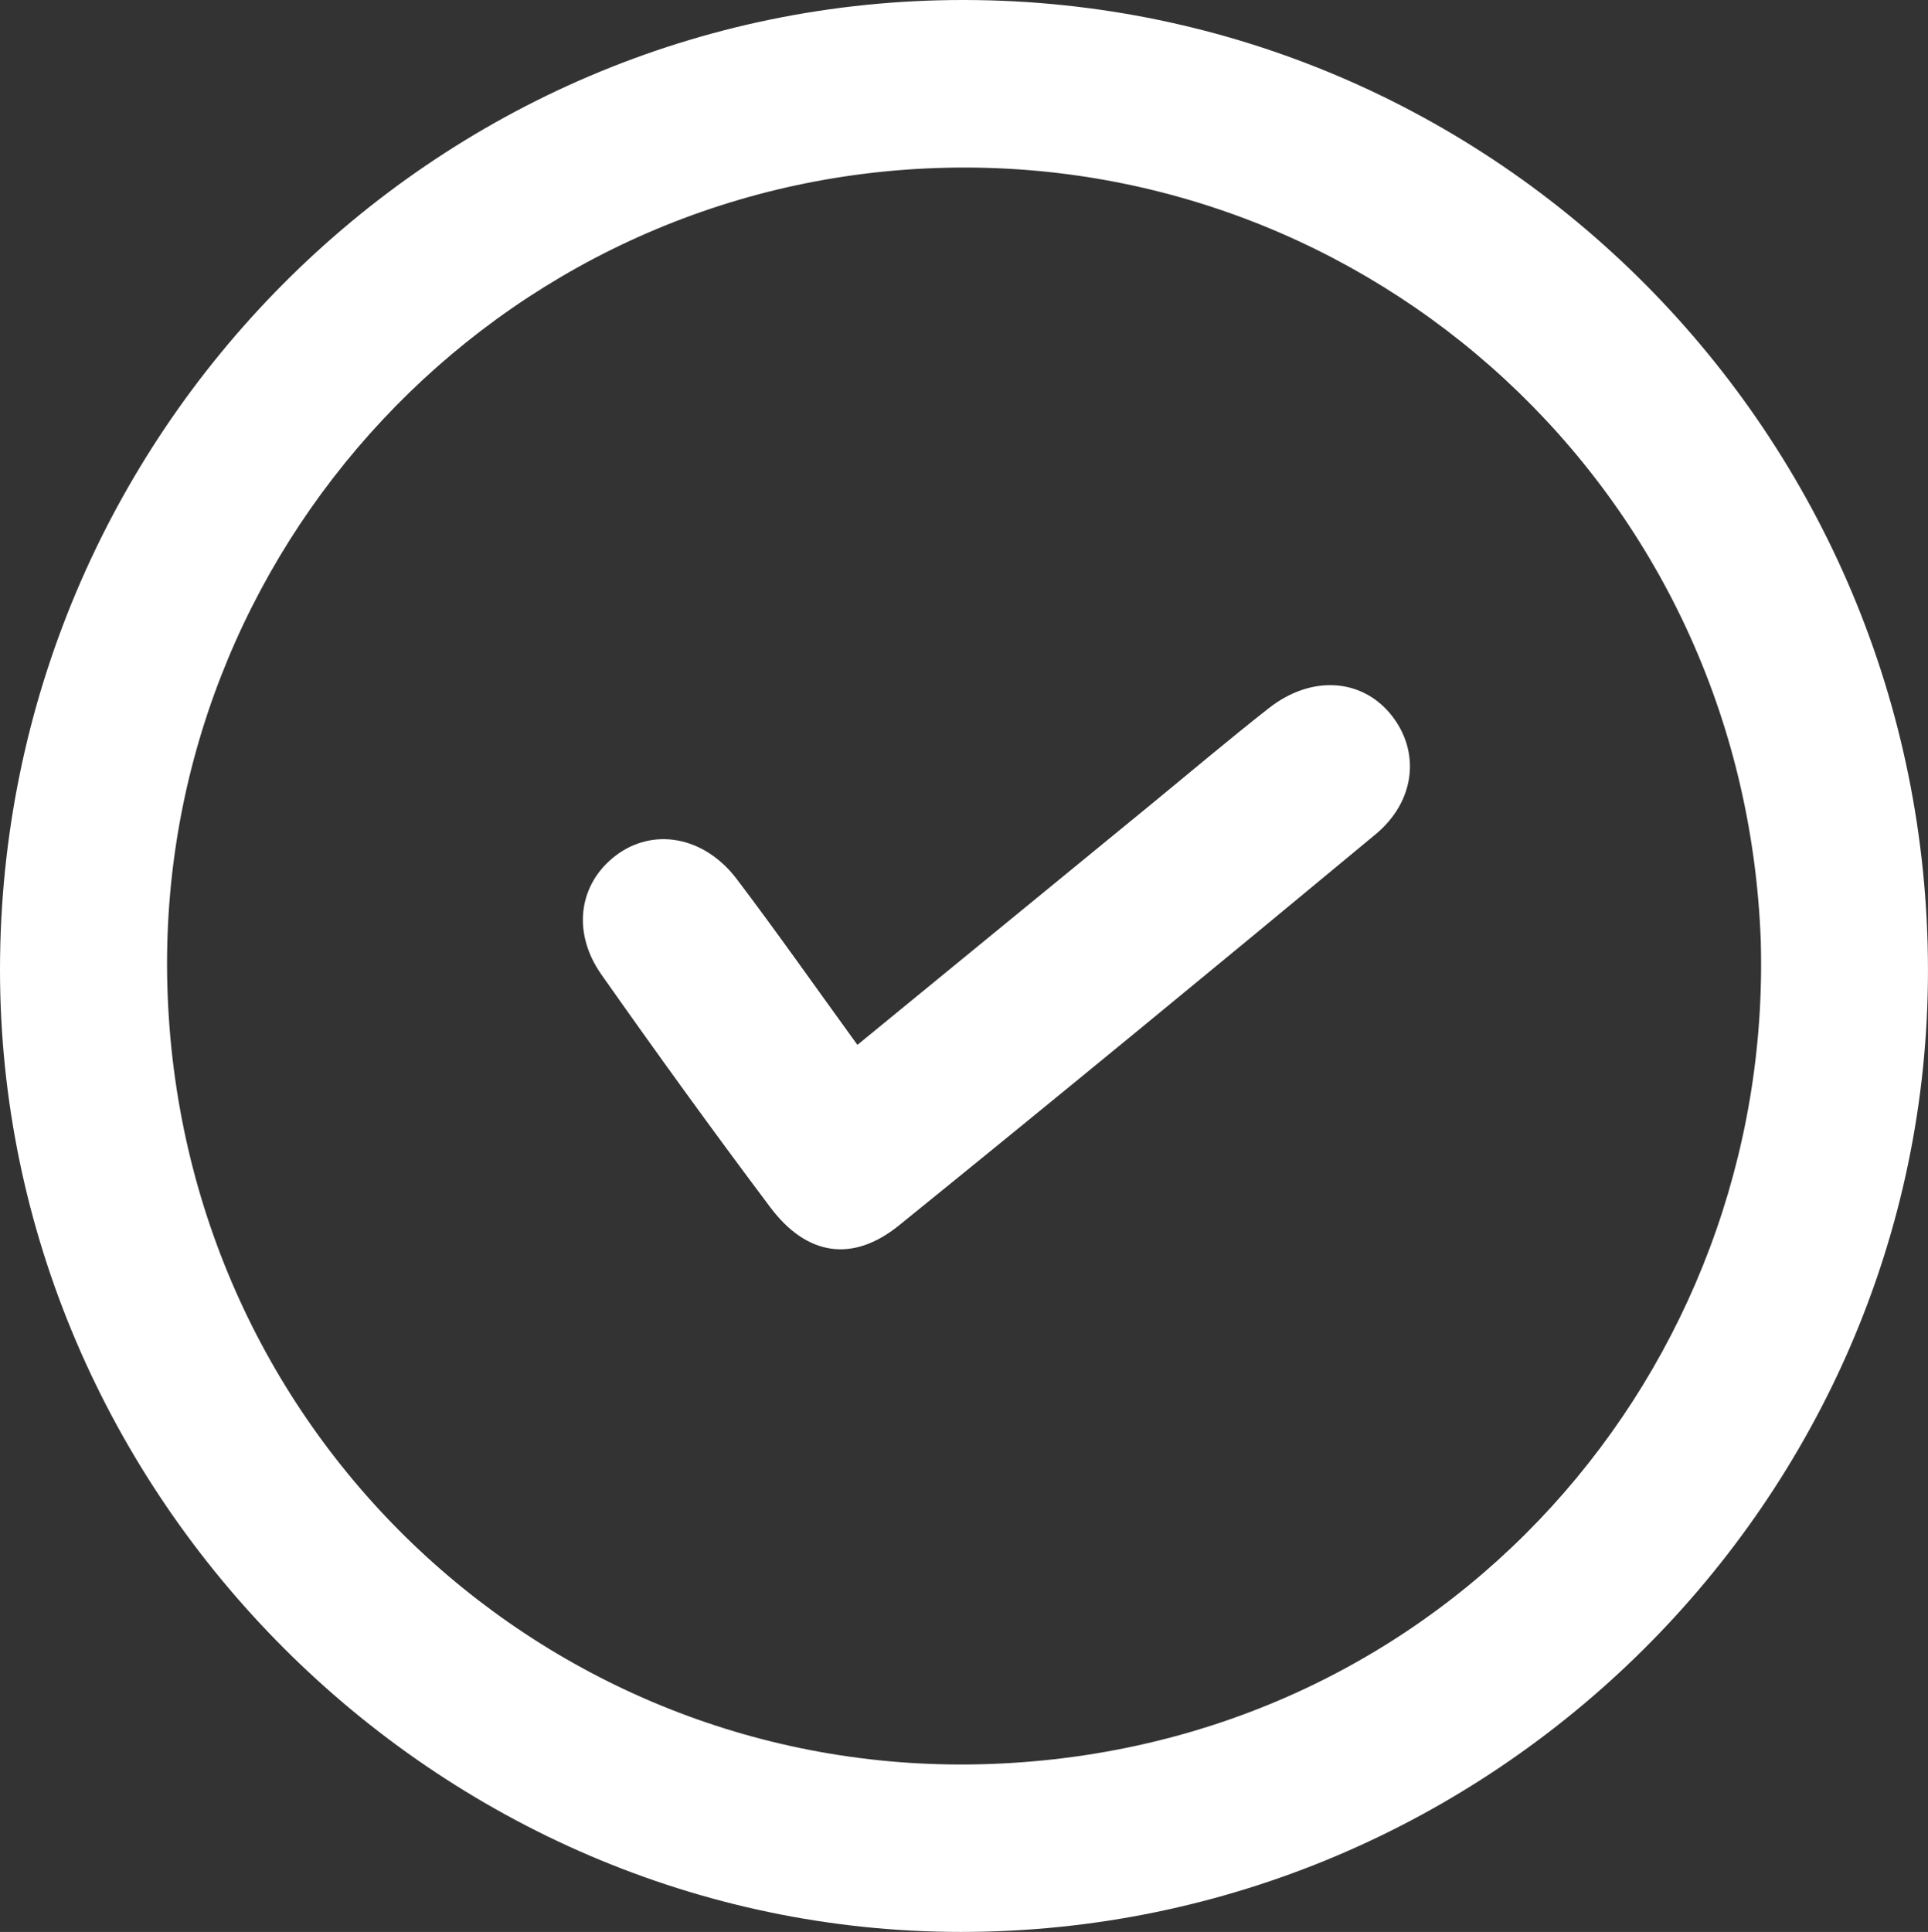
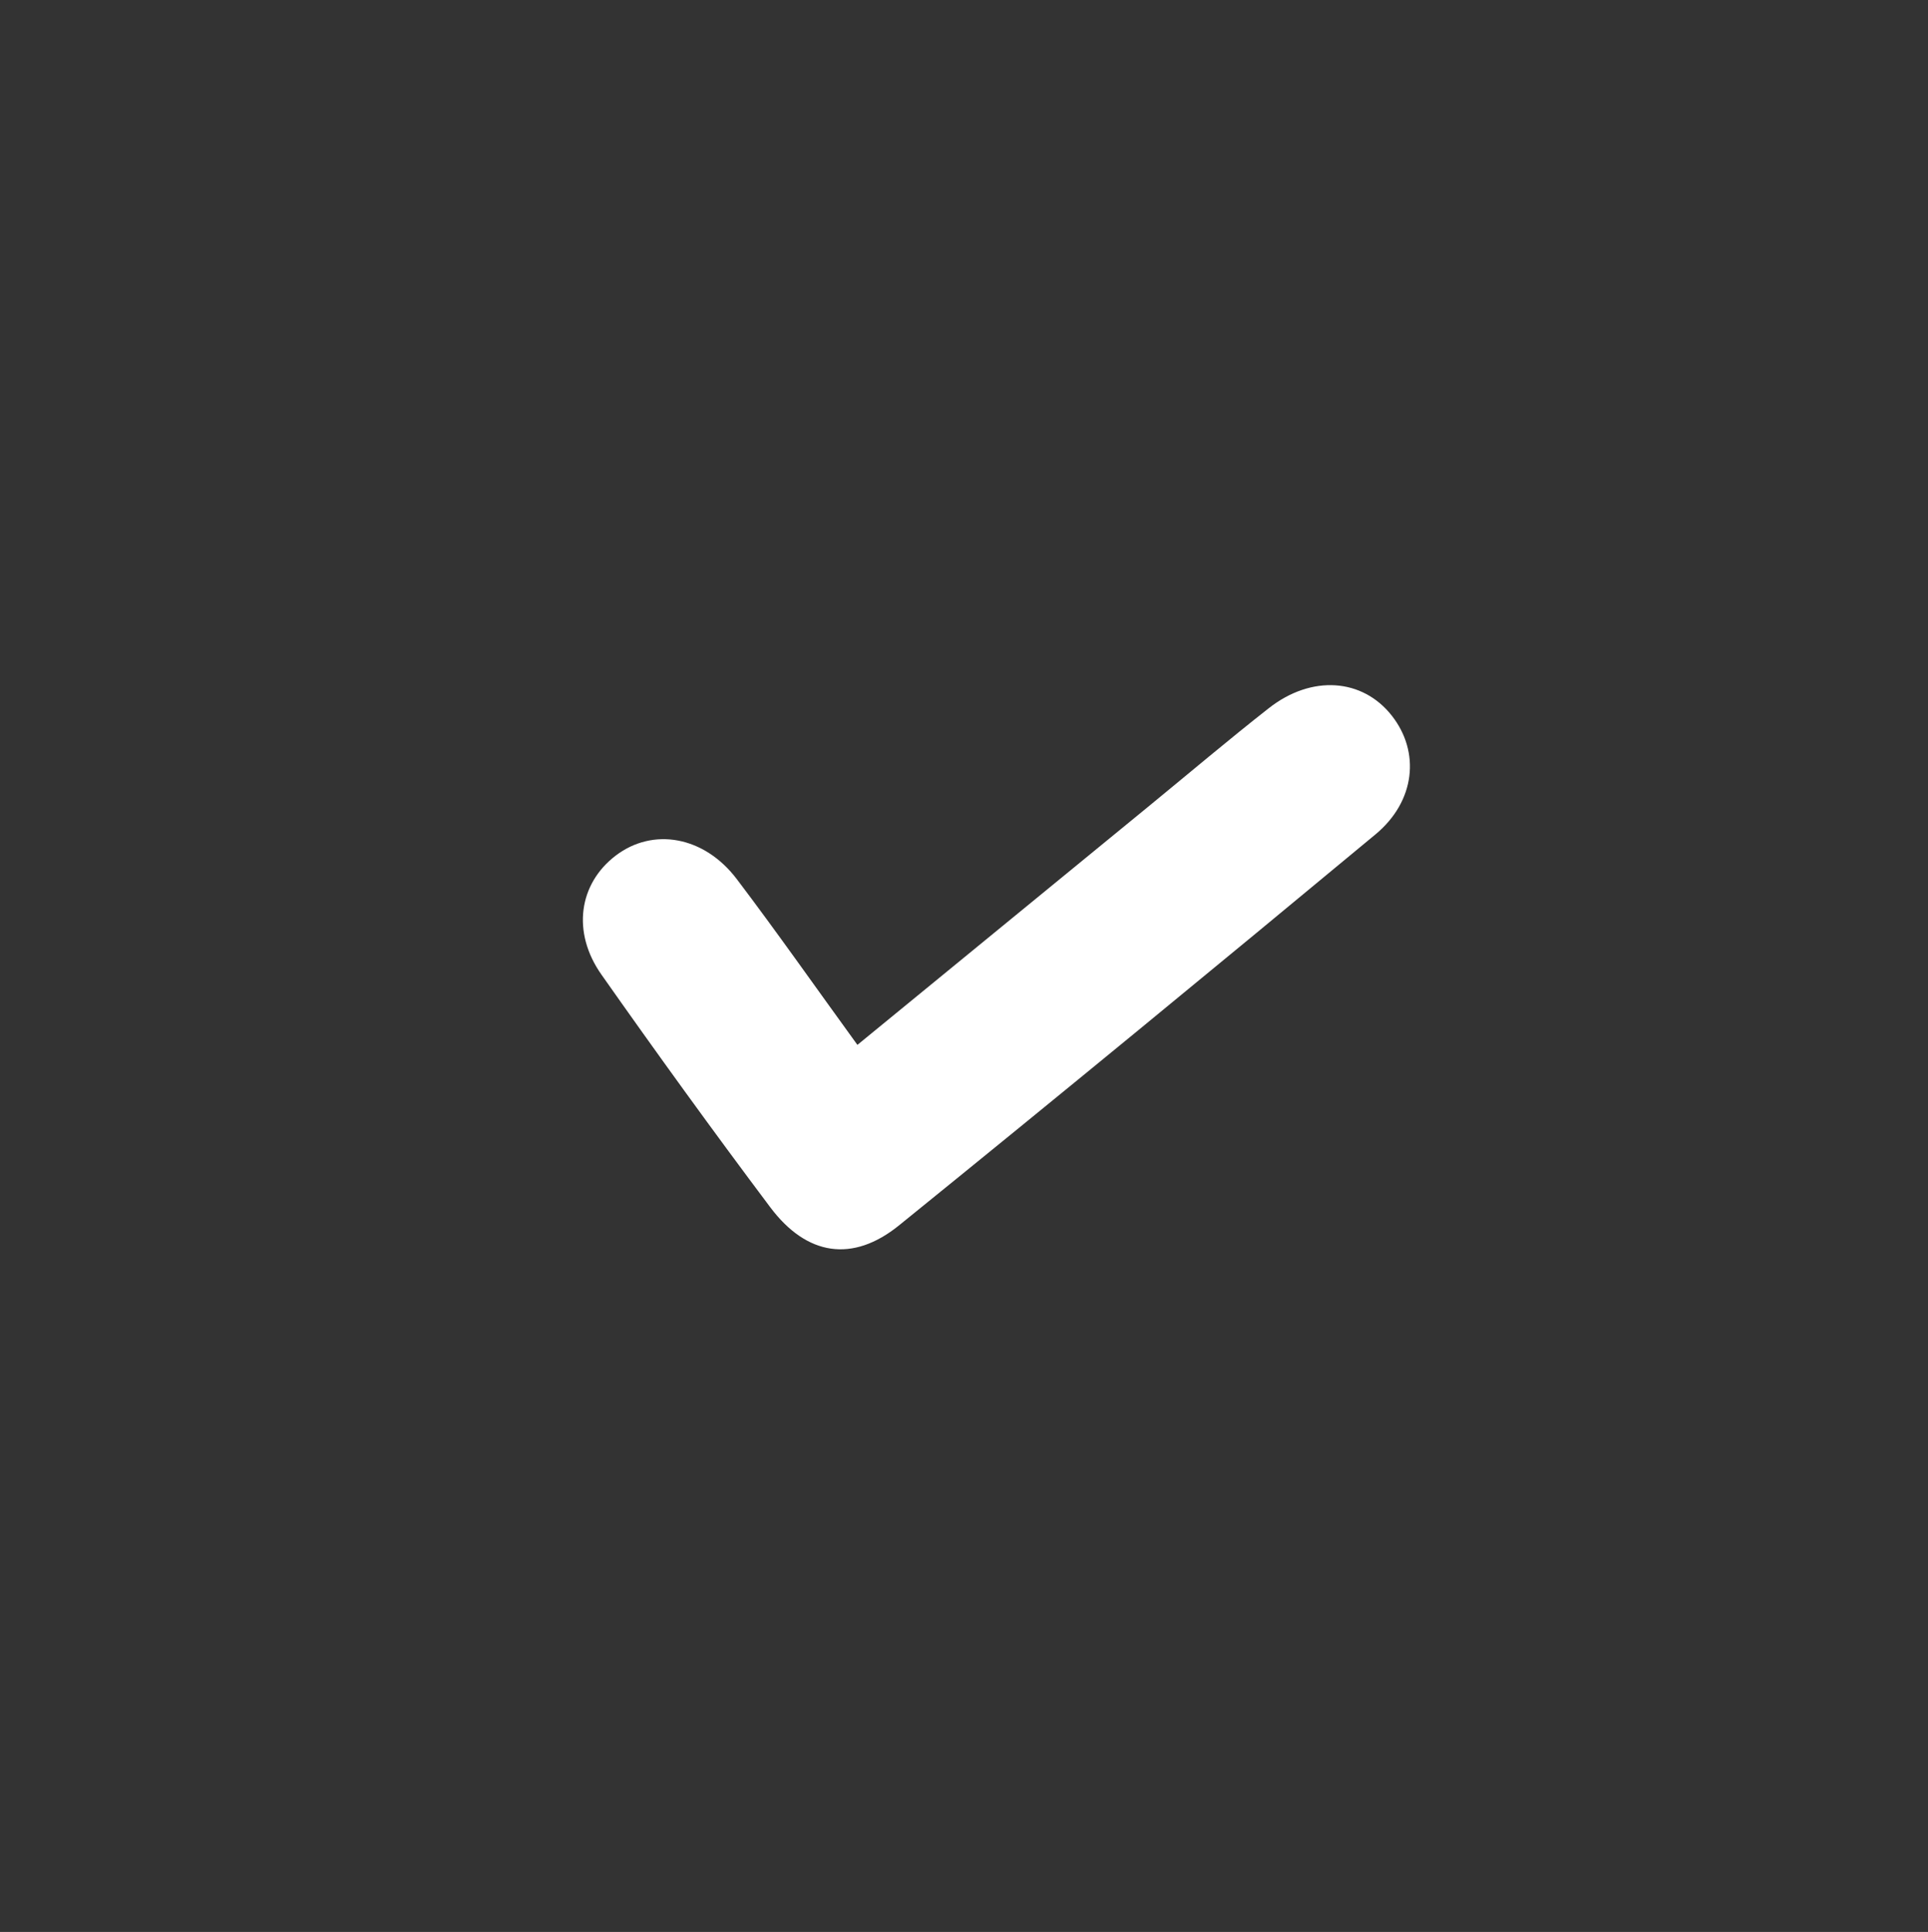
<svg xmlns="http://www.w3.org/2000/svg" id="Layer_2" viewBox="0 0 76.849 77">
  <rect x="0" y="0" width="76.849" height="77" fill="#333333" stroke="none" />
  <defs>
    <style>.cls-1{fill:#fff;}</style>
  </defs>
  <g id="Layer_1-2">
    <g>
-       <path class="cls-1" d="m38.305,77C17.371,76.997-.01,59.59,0,38.638.01,17.325,17.281-.032,38.446 0c21.211.032,38.401,17.347,38.402,38.678.001,21.05-17.374,38.325-38.544,38.322Zm31.88-39.47c-.657-18.067-15.598-31.416-32.83-30.834-17.558.593-31.149,15.3-30.685,32.573.485,18.013,15.367,31.683,32.828,31.036,18.215-.675,31.163-15.758,30.686-32.775Z" />
      <path class="cls-1" d="m34.176,41.645c3.961-3.244,7.803-6.39,11.644-9.536,1.583-1.297,3.145-2.621,4.755-3.884,1.708-1.34,3.737-1.188,4.905.303,1.131,1.442.941,3.405-.655,4.729-6.3,5.228-12.624,10.427-18.986,15.579-1.852,1.5-3.682,1.218-5.135-.716-2.294-3.054-4.534-6.152-6.732-9.277-1.191-1.692-.899-3.622.569-4.741,1.488-1.134,3.527-.781,4.83.94,1.602,2.115,3.126,4.289,4.804,6.602Z" />
    </g>
  </g>
</svg>